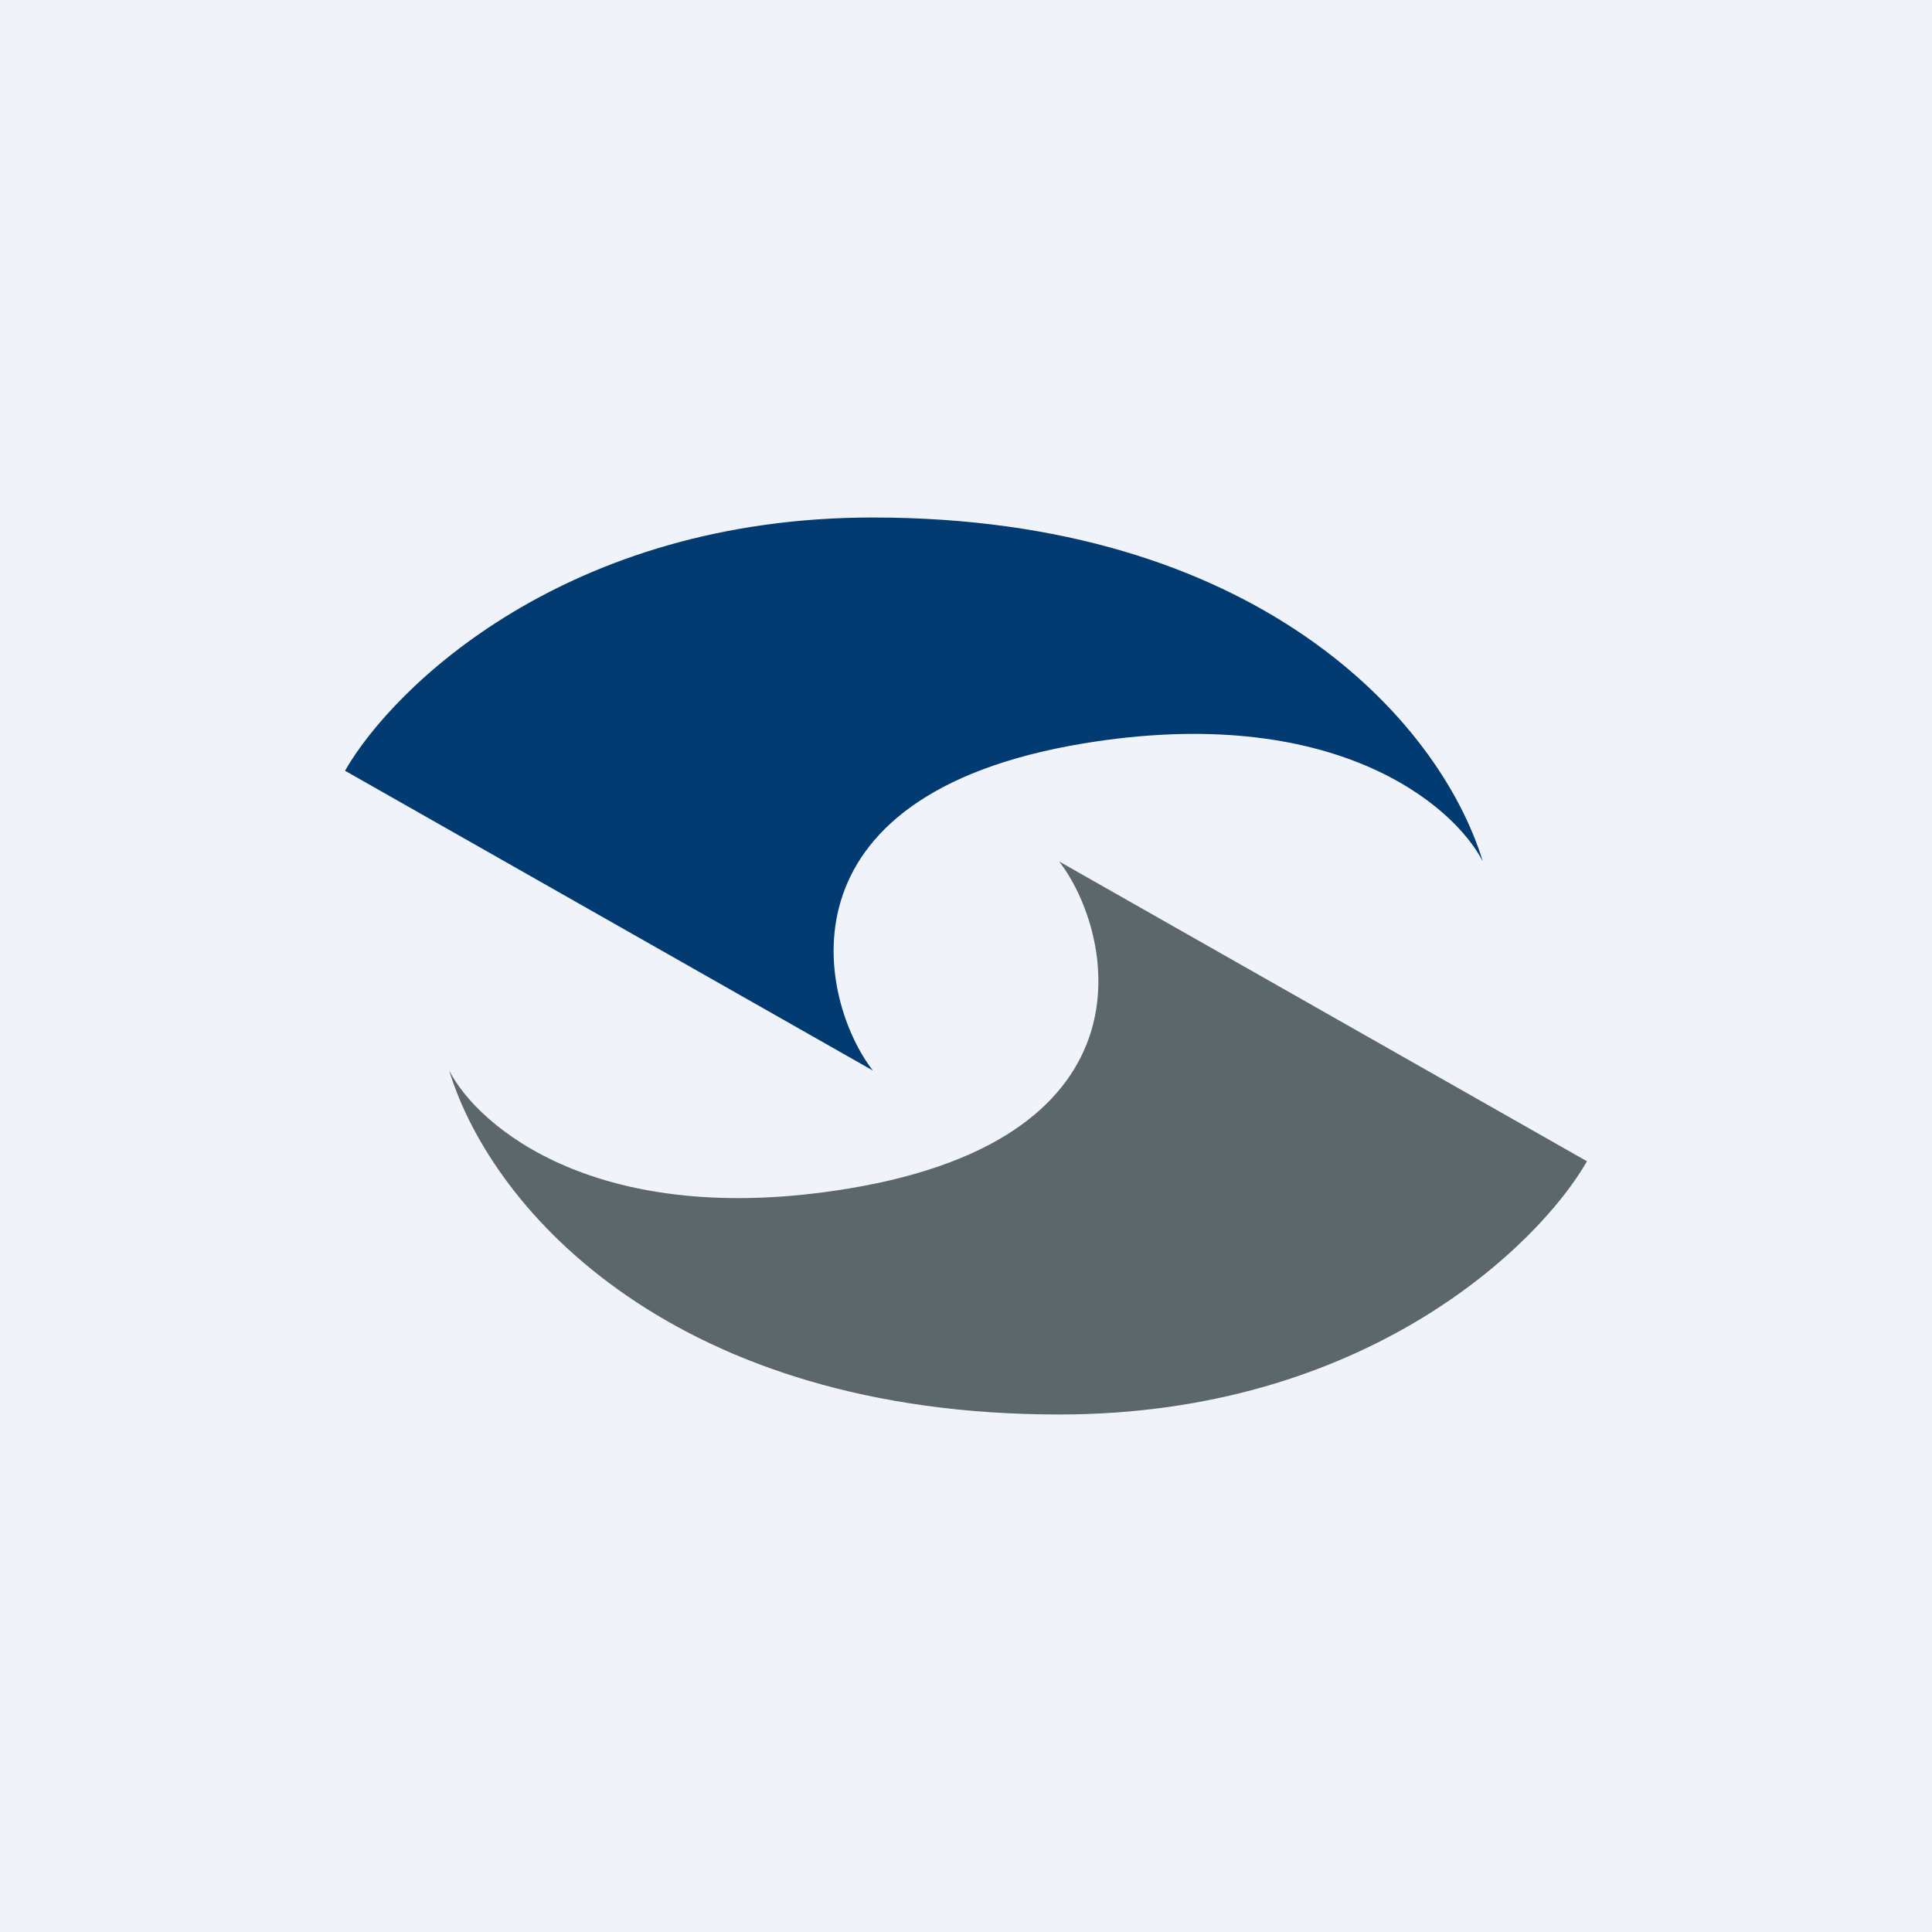
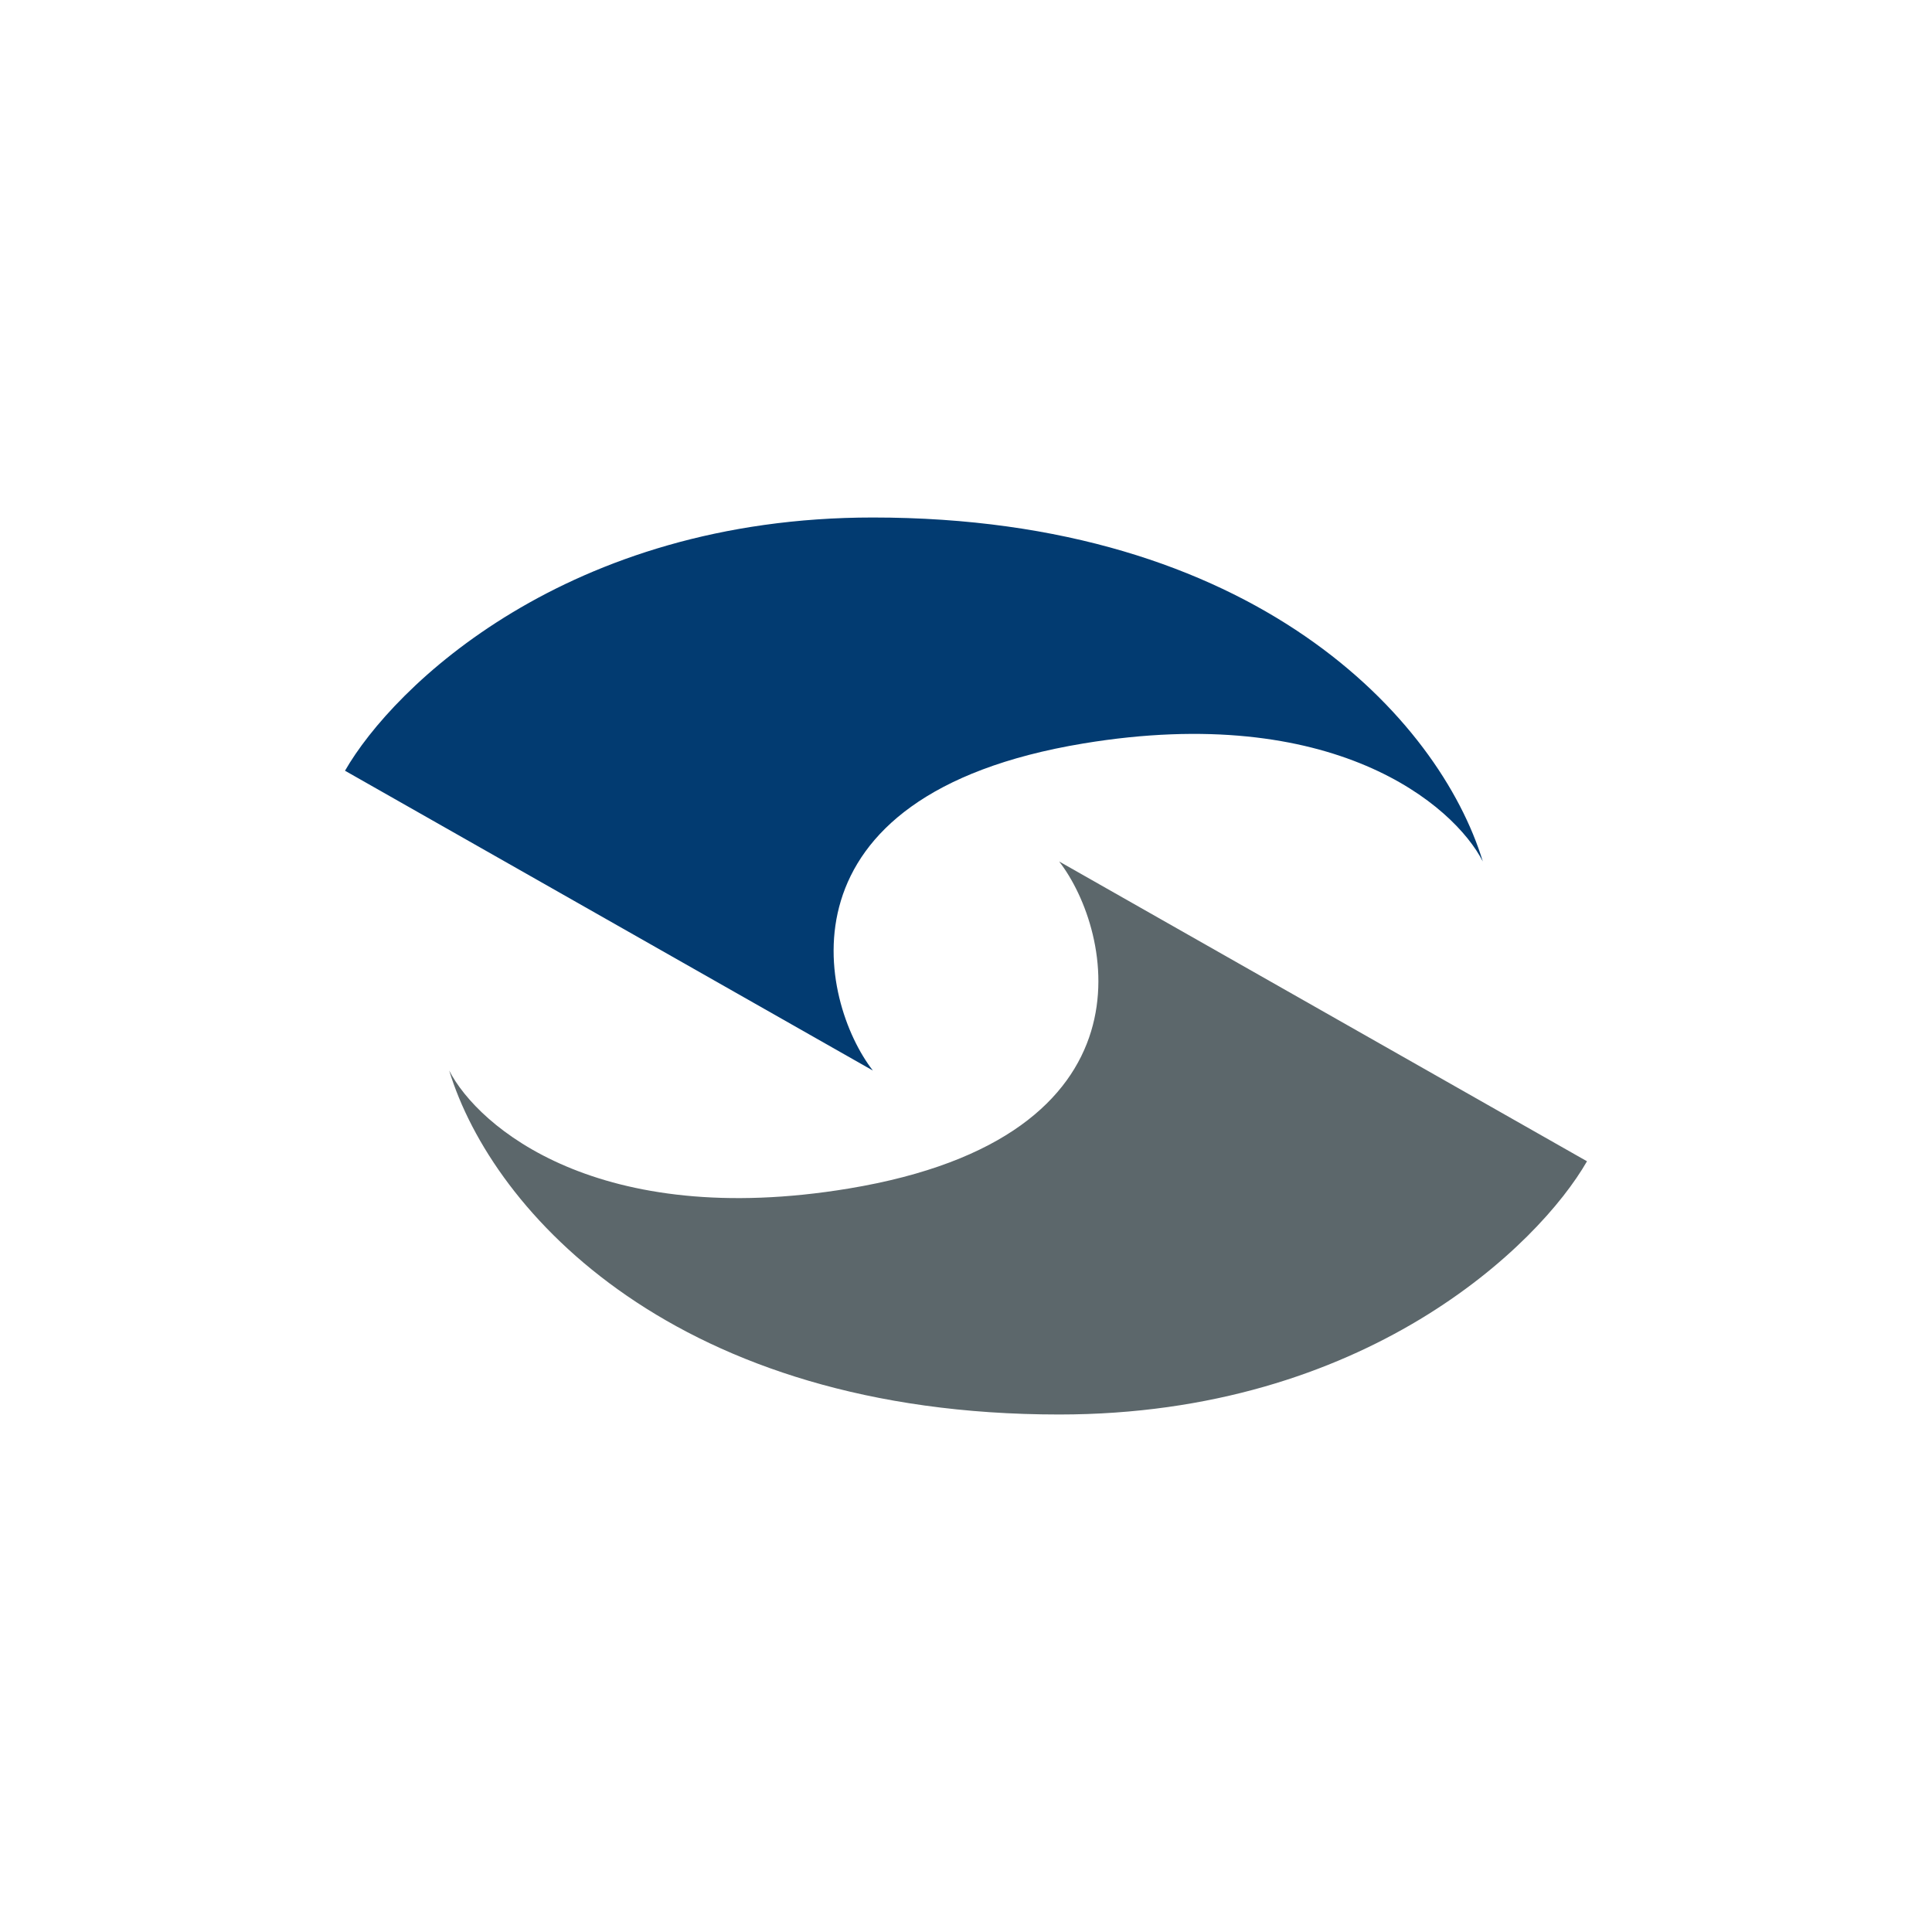
<svg xmlns="http://www.w3.org/2000/svg" width="56" height="56">
-   <path fill="#F0F3FA" d="M0 0h56v56H0z" />
  <path d="M46 33.66l-15.3-8.69c1.55 2 2.95 7.98-6.1 9.48-7.25 1.2-10.74-1.78-11.58-3.42C14.28 35.16 19.62 41 30.7 41c8.87 0 13.9-4.9 15.3-7.34z" fill="#5C676B" />
  <path d="M10 22.34l15.3 8.69c-1.55-2-2.95-7.98 6.1-9.48 7.25-1.2 10.74 1.78 11.58 3.42C41.72 20.84 36.38 15 25.3 15c-8.87 0-13.9 4.9-15.3 7.34z" fill="#023B71" />
</svg>